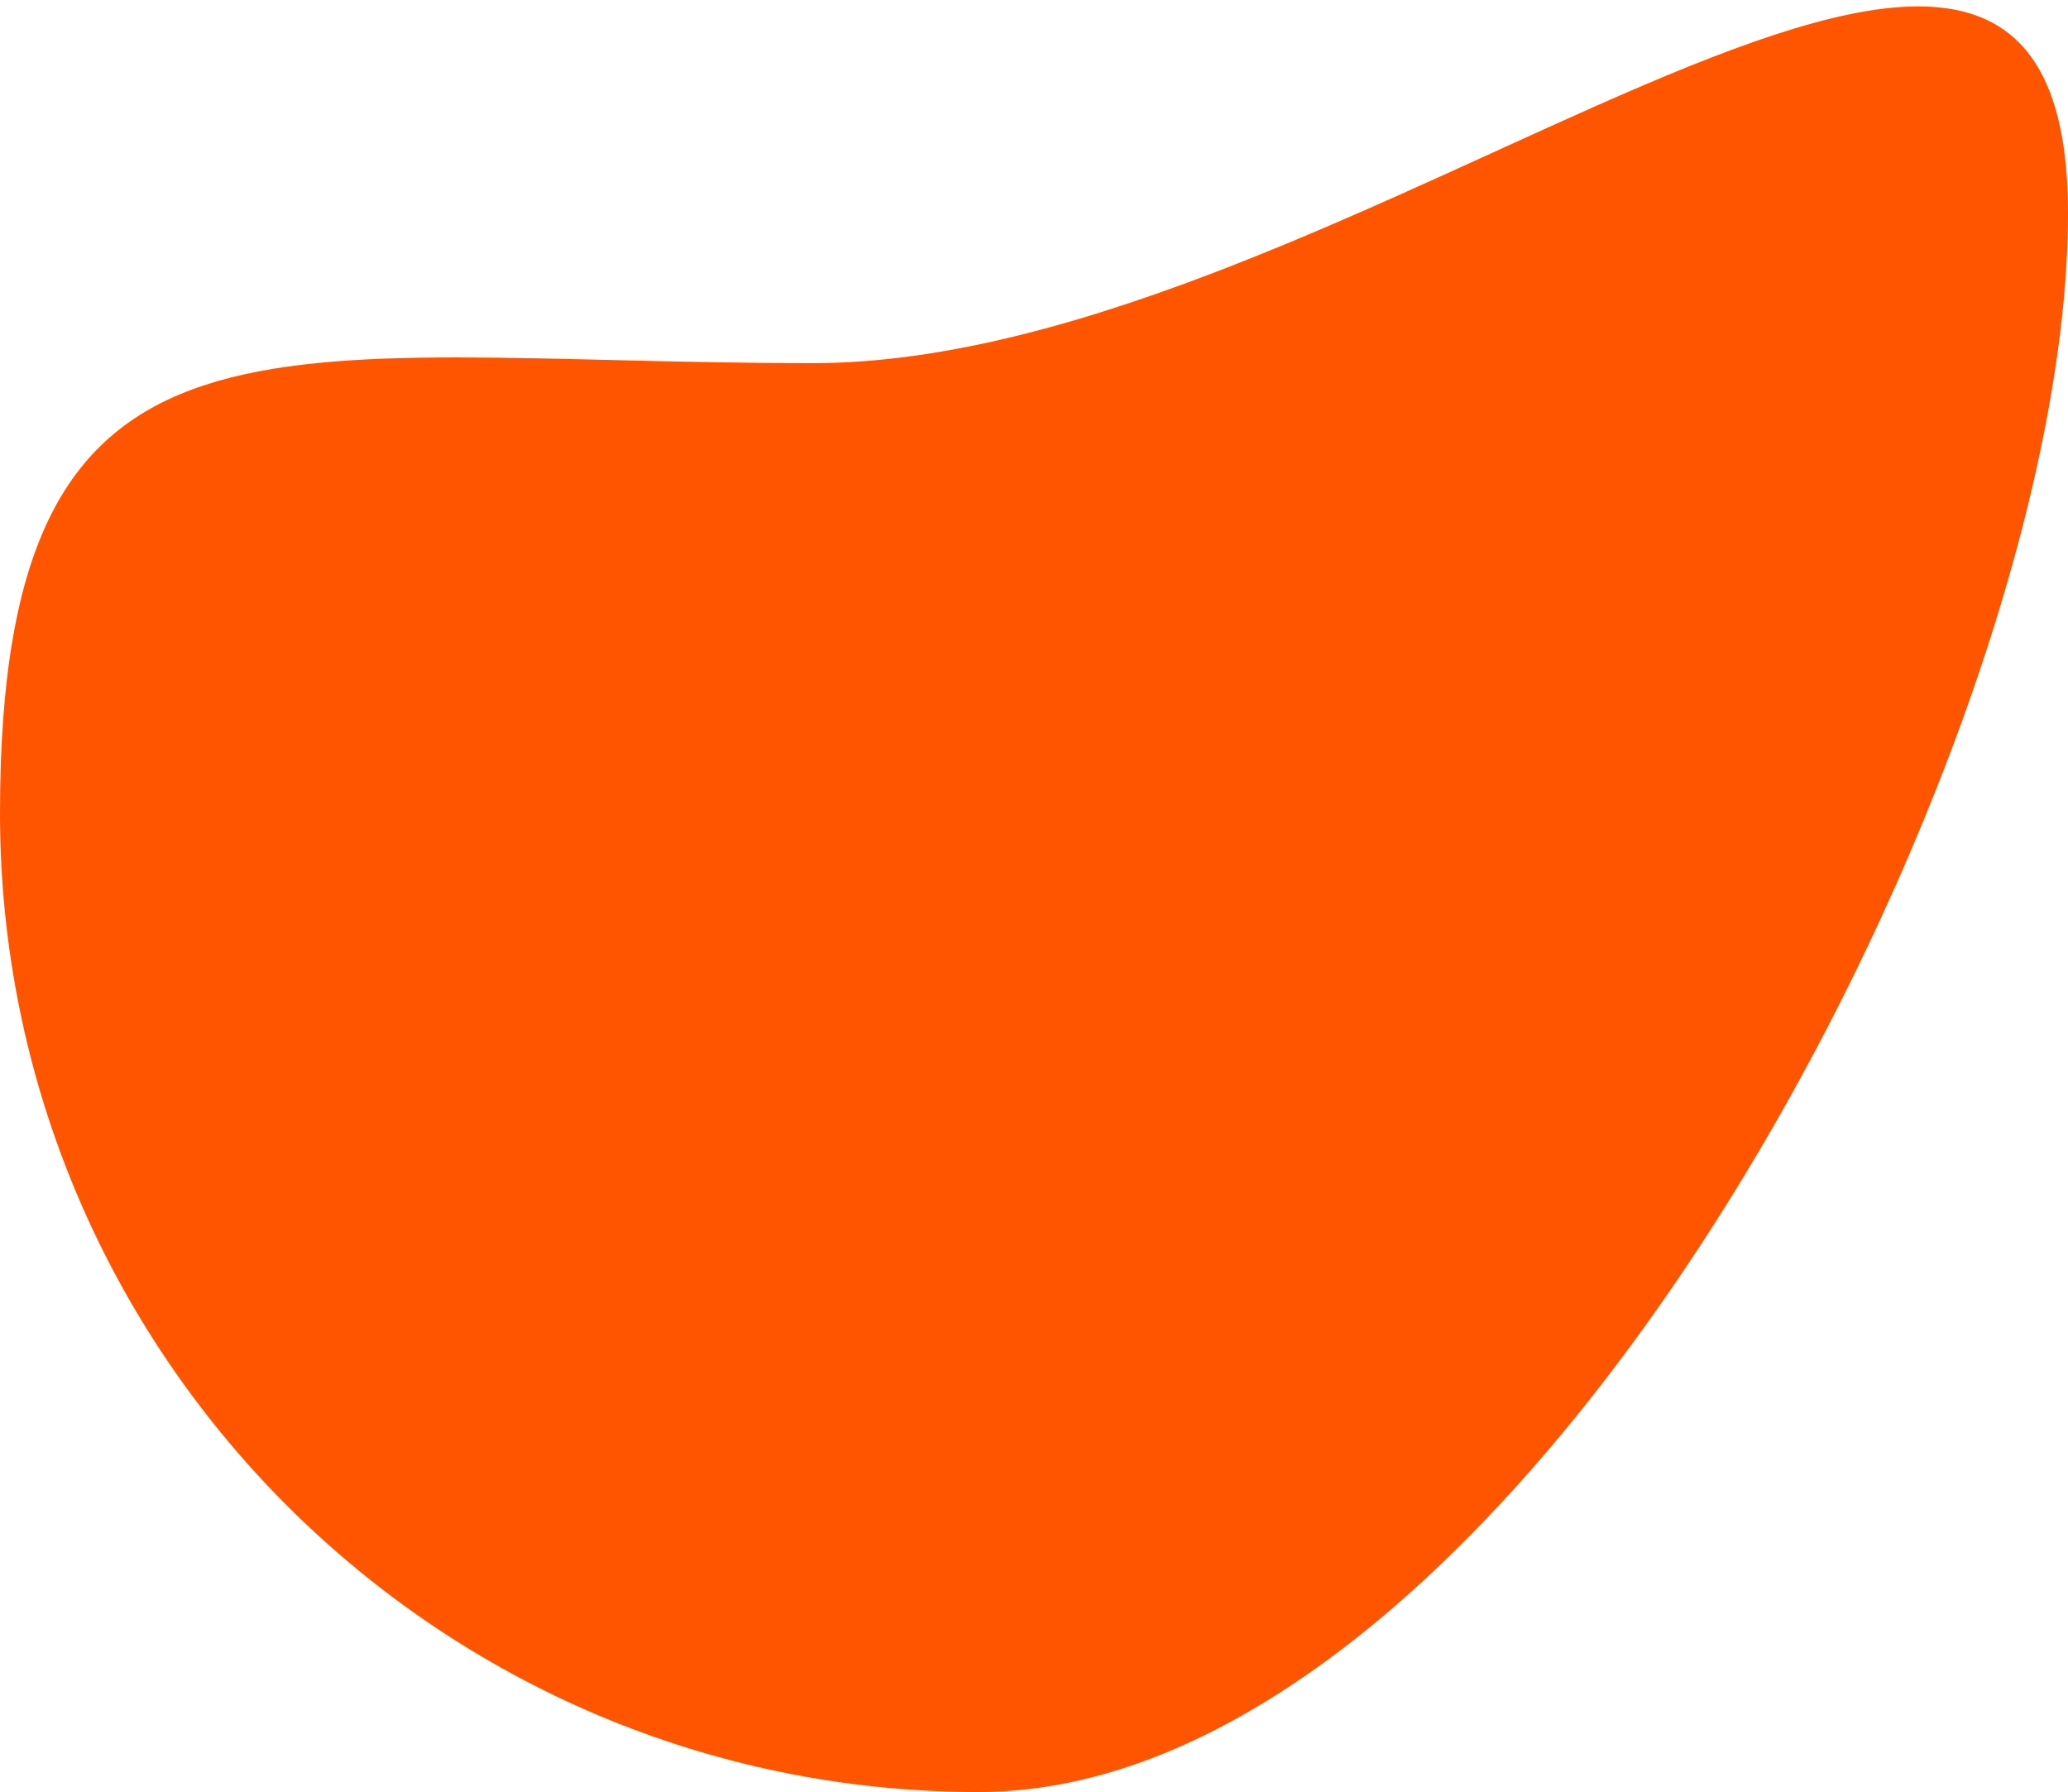
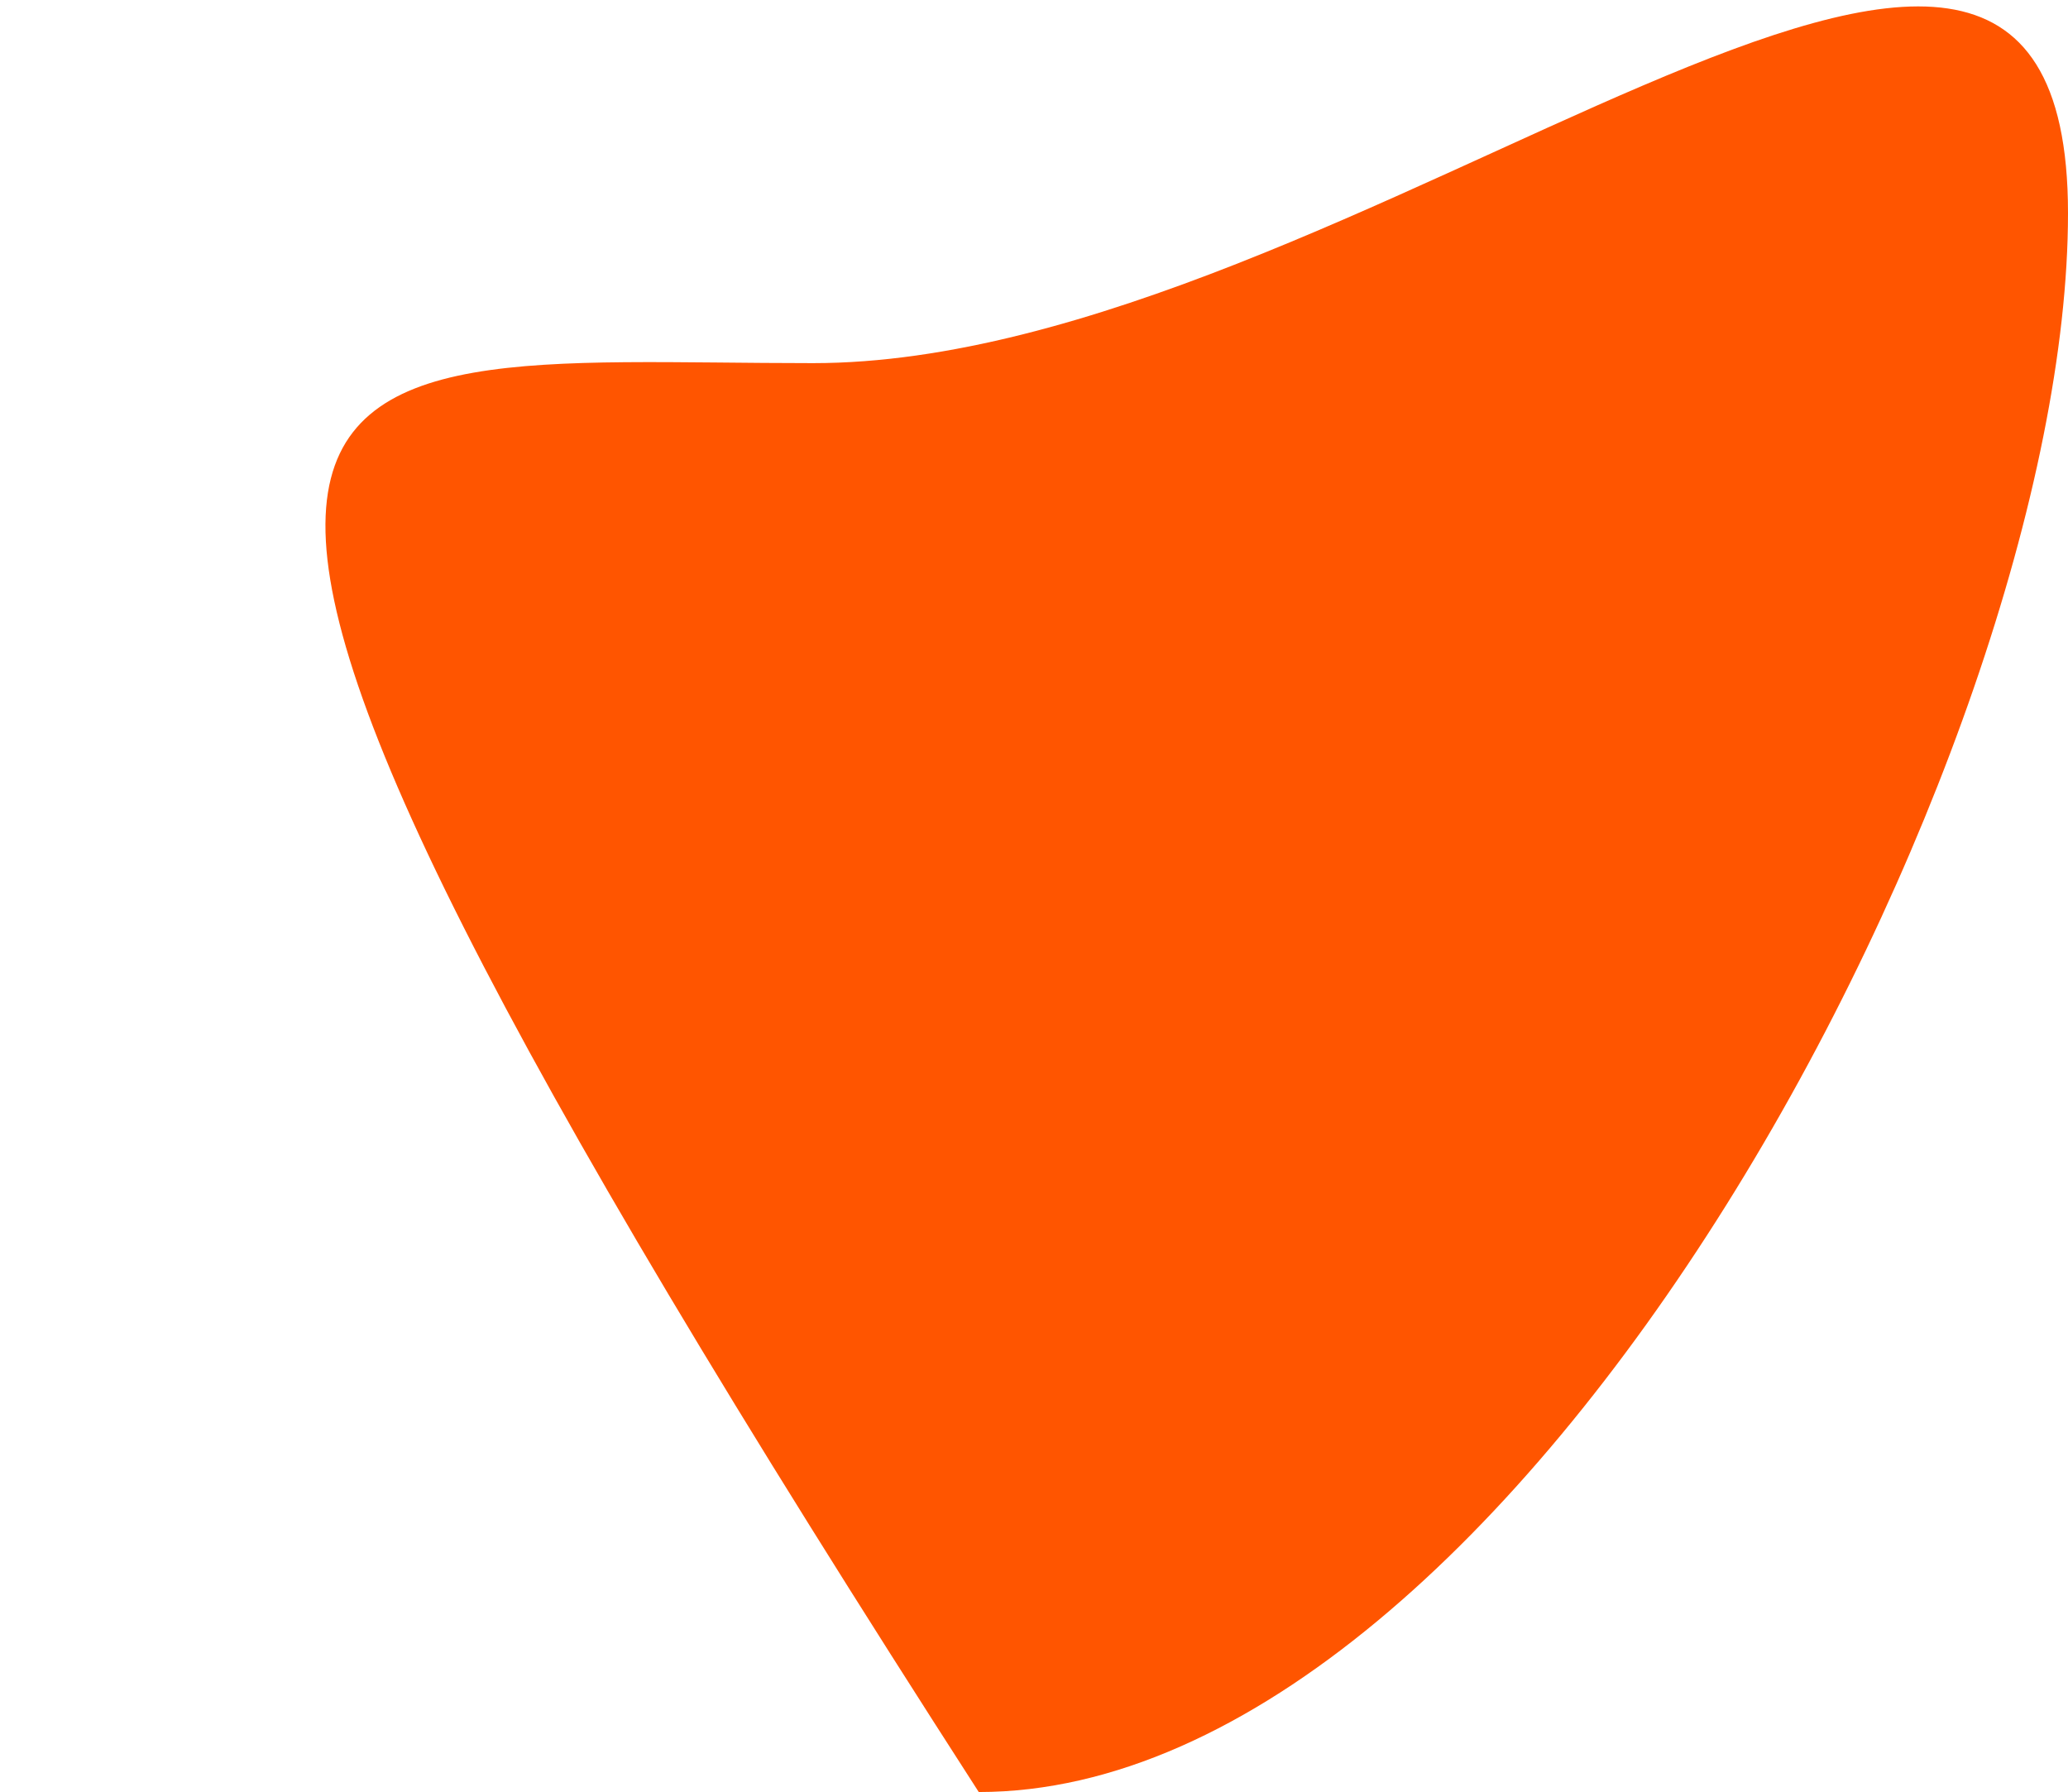
<svg xmlns="http://www.w3.org/2000/svg" width="262" height="227" viewBox="0 0 262 227" fill="none">
-   <path d="M262 27C262 95.483 192.483 227 124 227C55.517 227 0 171.483 0 103C0 34.517 34.517 46 103 46C171.483 46 262 -41.483 262 27Z" fill="#FF5500" />
+   <path d="M262 27C262 95.483 192.483 227 124 227C0 34.517 34.517 46 103 46C171.483 46 262 -41.483 262 27Z" fill="#FF5500" />
</svg>